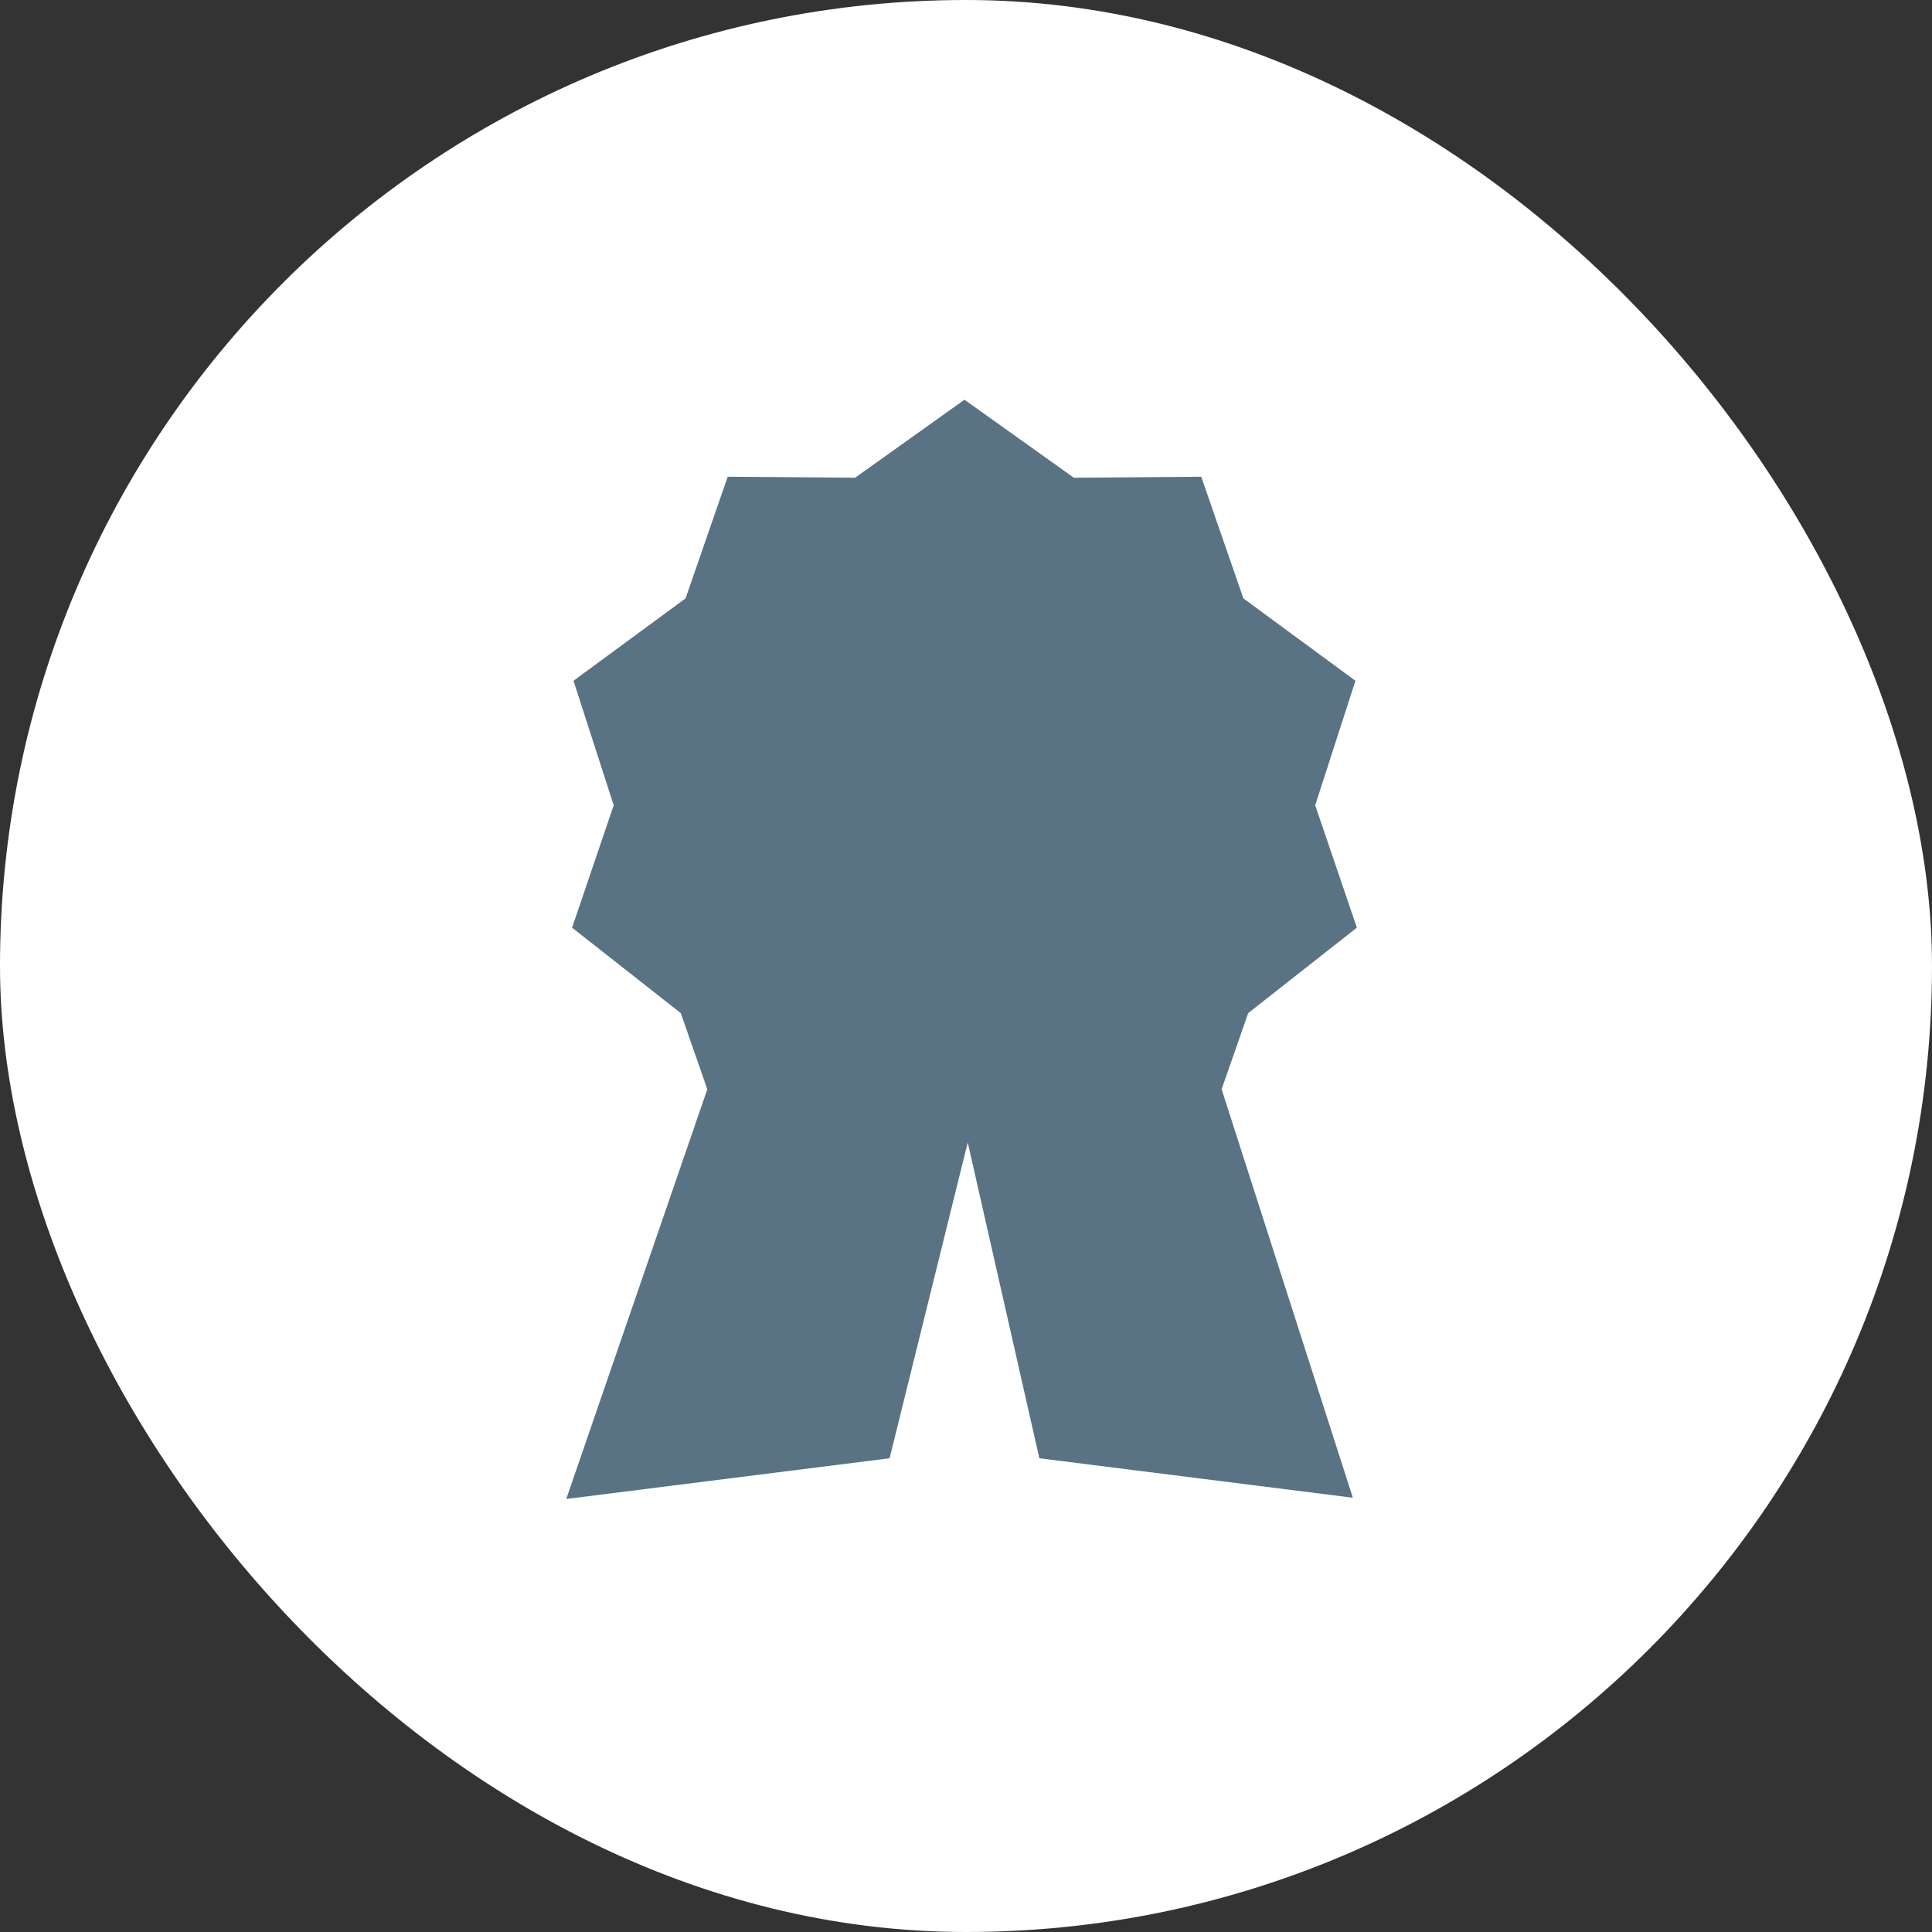
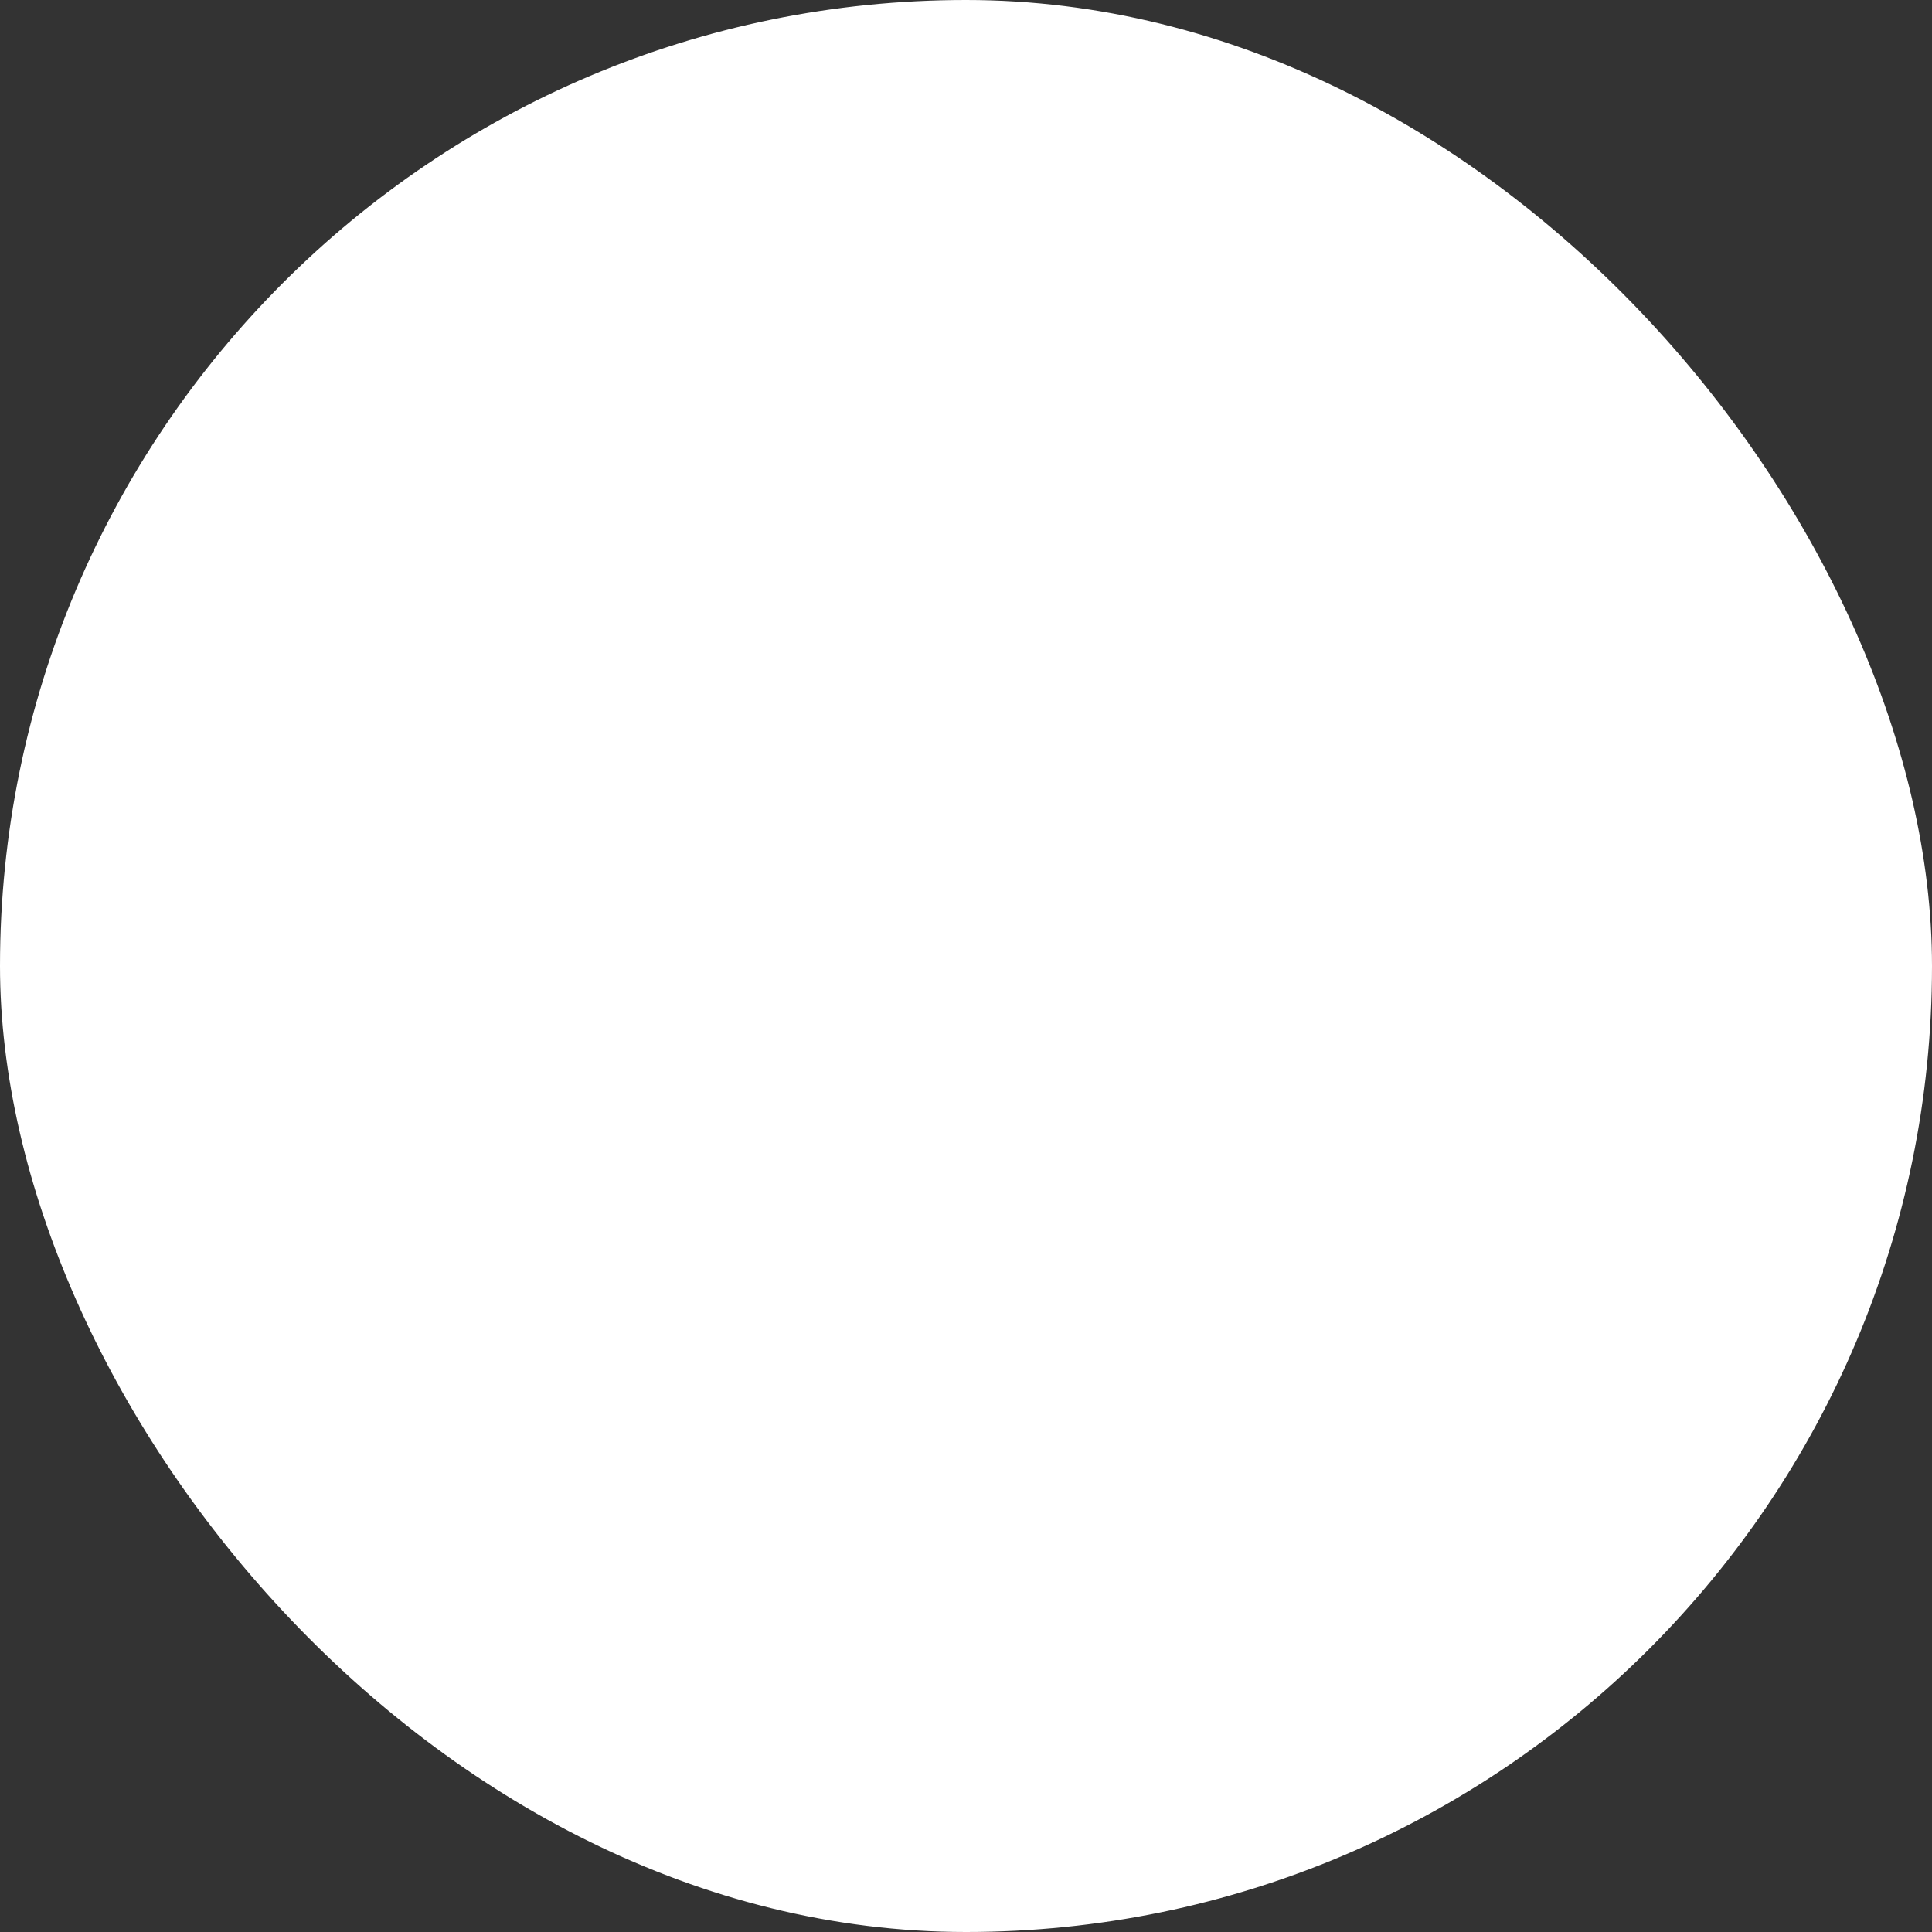
<svg xmlns="http://www.w3.org/2000/svg" width="58" height="58" viewBox="0 0 58 58" fill="none">
  <rect x="0" y="0" width="58" height="58" fill="#333333" stroke="none" />
  <rect width="58" height="58" rx="29" fill="white" />
-   <path fill-rule="evenodd" clip-rule="evenodd" d="M37.471 30.415L40.734 27.849L39.483 24.175L40.691 20.437L37.327 17.964L36.062 14.312L32.237 14.341L28.954 12L25.671 14.341L21.846 14.312L20.581 17.964L17.217 20.437L18.424 24.175L17.174 27.849L20.438 30.415L21.234 32.7L17 45L26.706 43.778L29.052 34.297L31.202 43.778L40.613 44.963L36.674 32.7L37.471 30.415Z" fill="#597284" />
</svg>